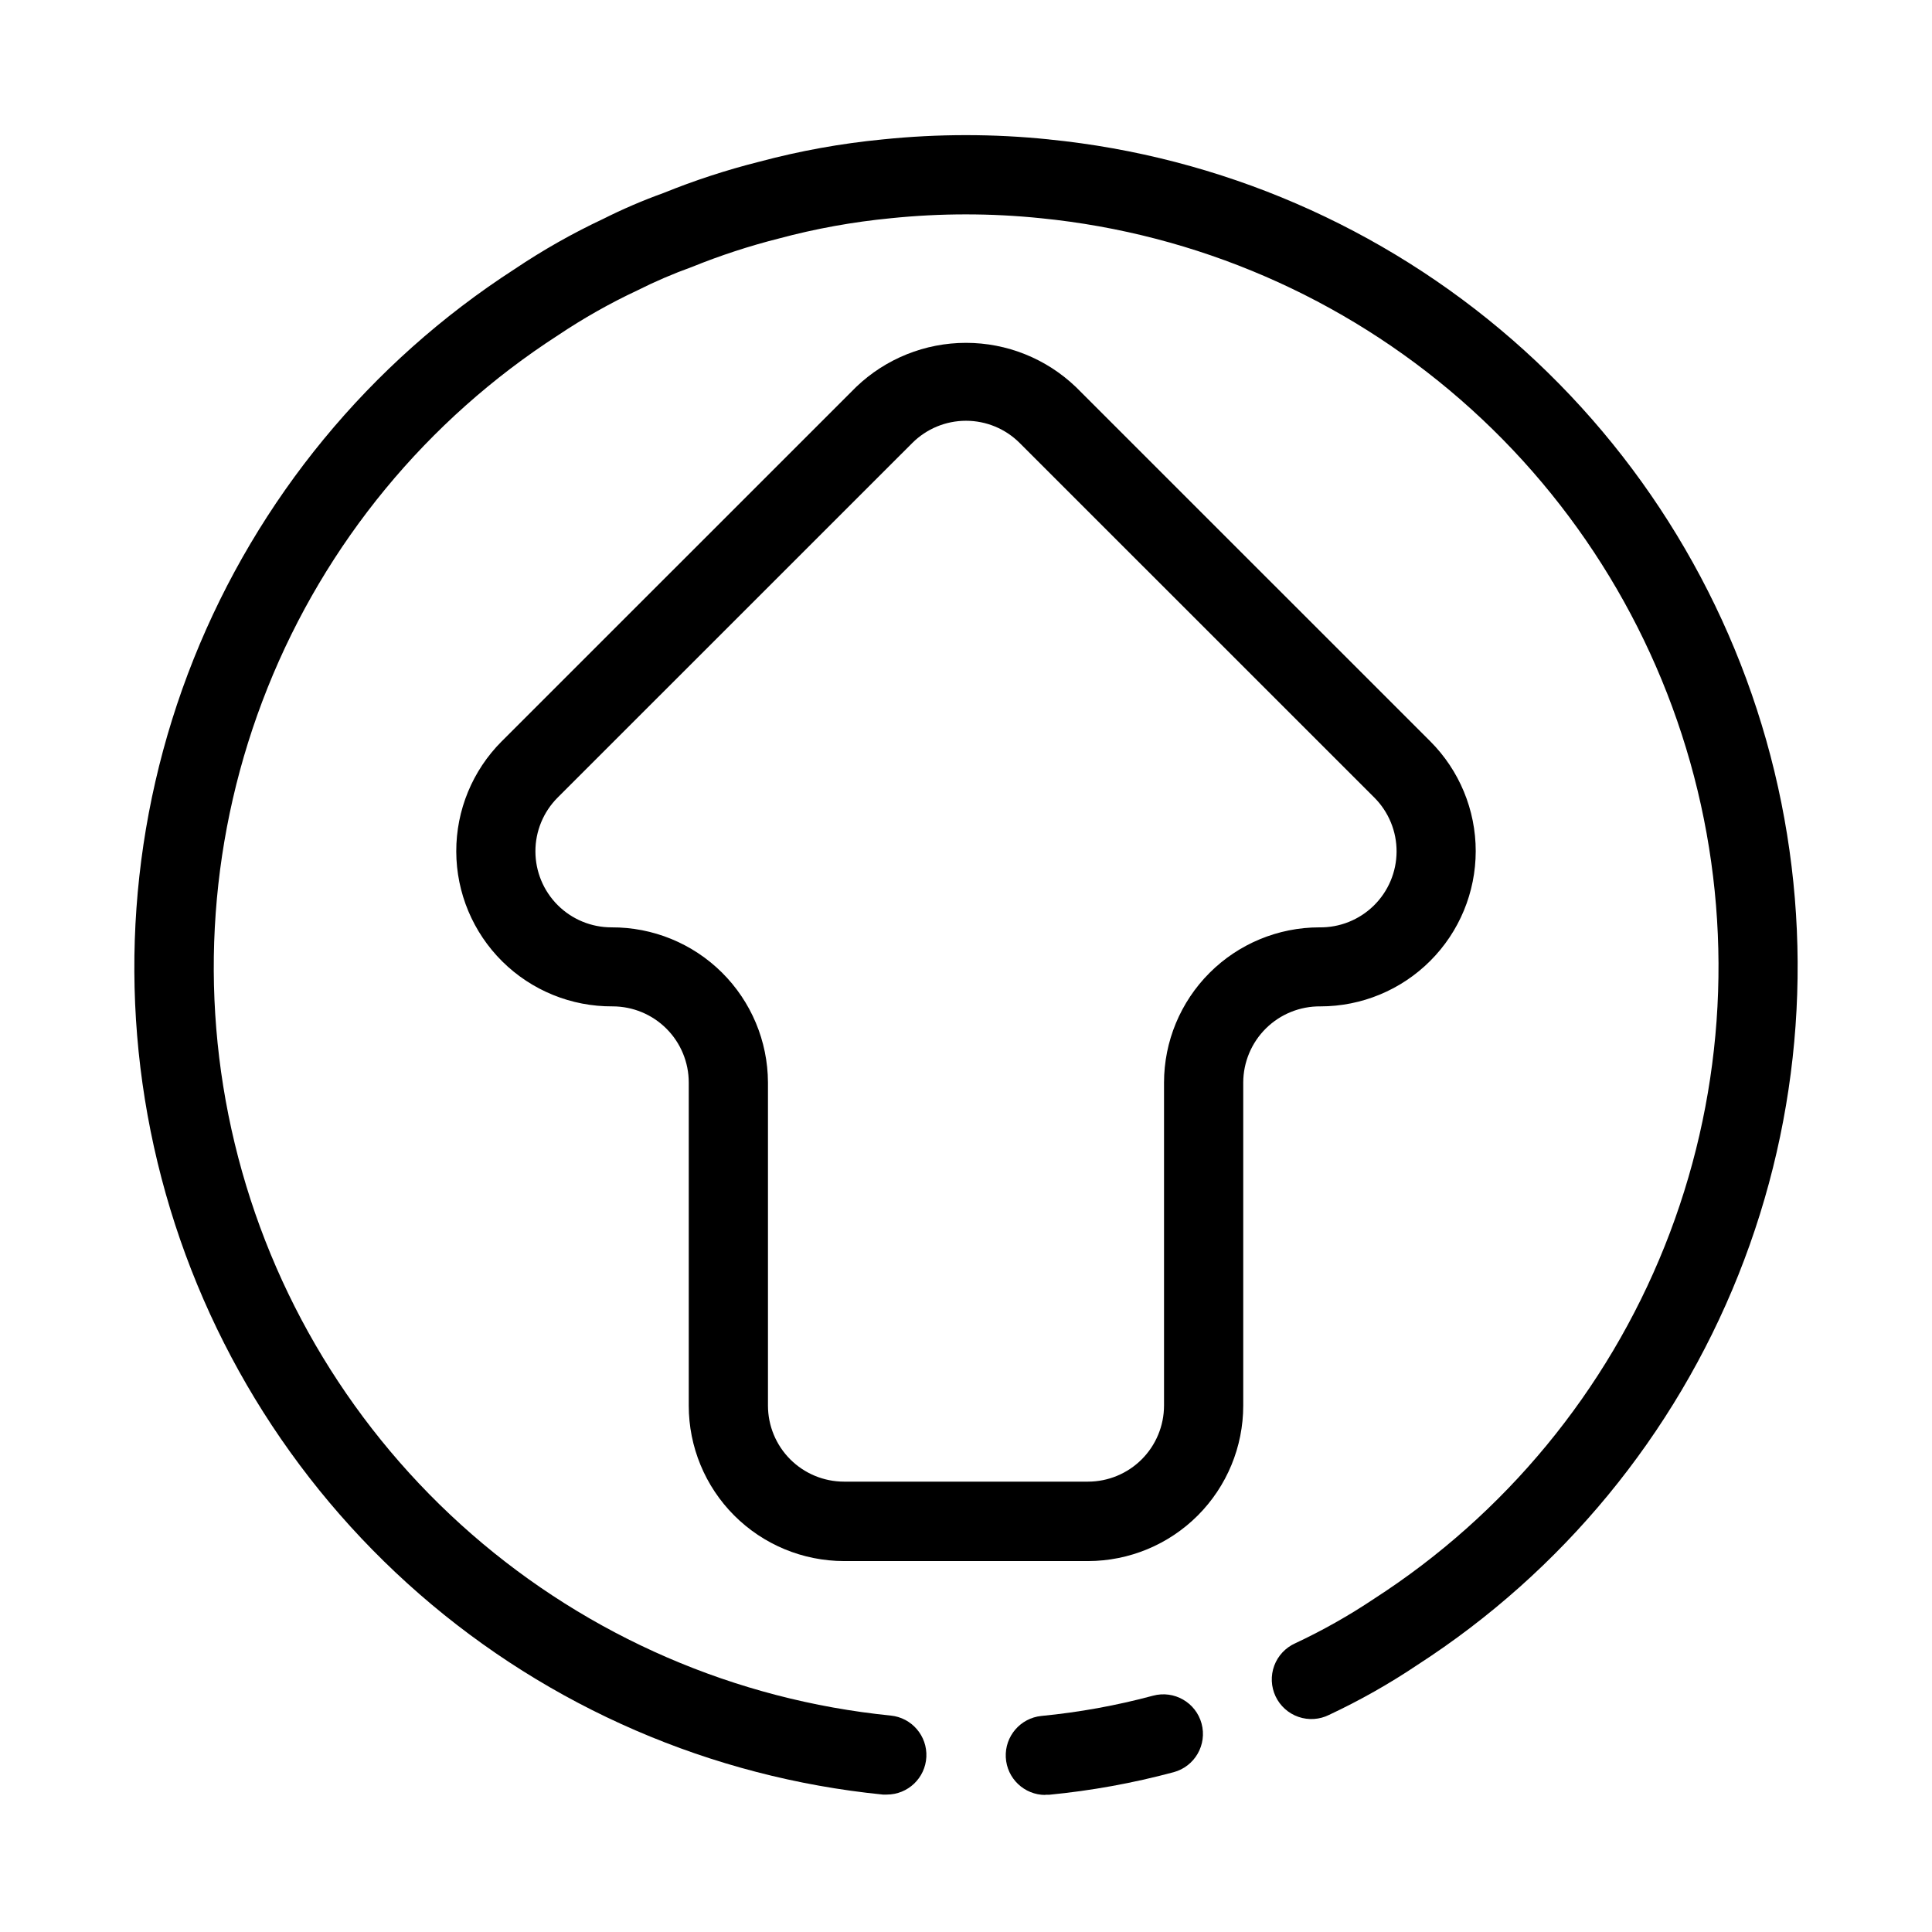
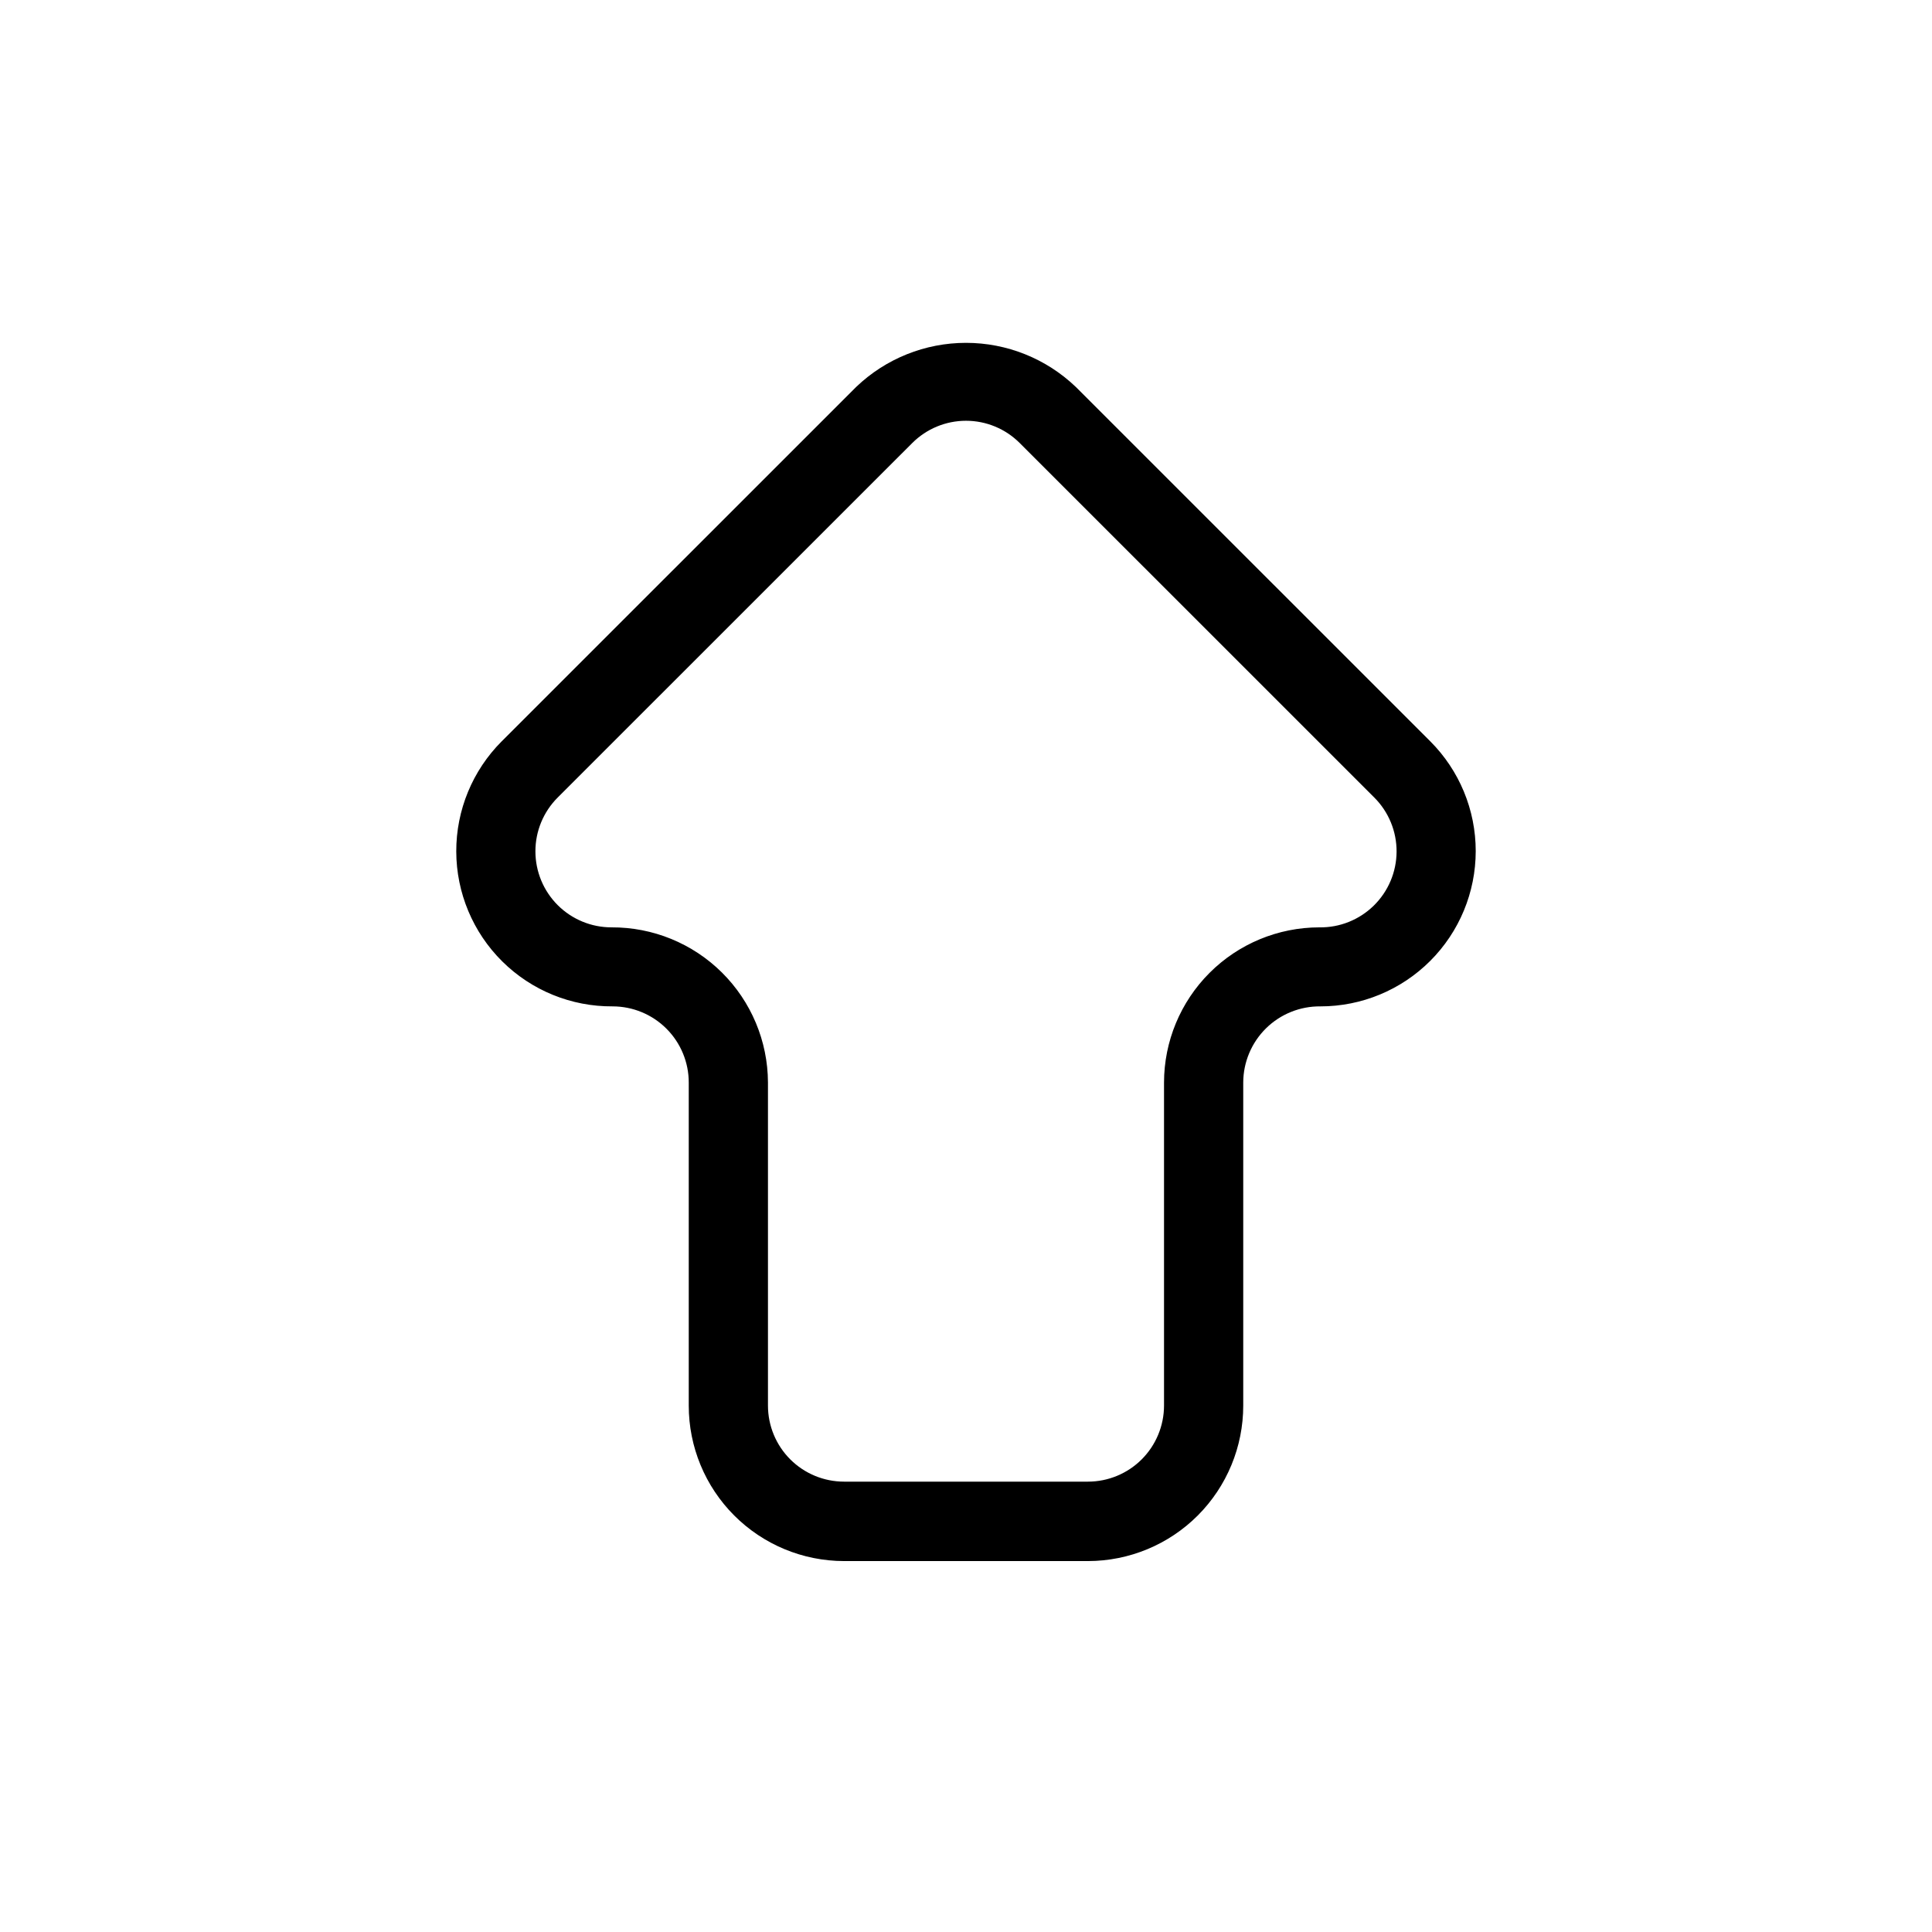
<svg xmlns="http://www.w3.org/2000/svg" fill="#000000" width="800px" height="800px" version="1.1" viewBox="144 144 512 512">
  <g>
-     <path d="m421.95 180.94c-14.617-1.504-29.352-1.504-43.969 0-11.082 1.066-22.055 3.051-32.809 5.93-8.633 2.172-17.102 4.938-25.348 8.281-5.481 1.973-10.836 4.277-16.039 6.894-8.141 3.824-15.977 8.27-23.438 13.289-38.363 24.785-68.074 60.887-85.023 103.3-16.945 42.414-20.289 89.047-9.566 133.45 10.719 44.402 34.977 84.371 69.41 114.38 34.434 30.008 77.344 48.57 122.79 53.117h1.051c5.59 0.004 10.203-4.383 10.484-9.969 0.277-5.586-3.871-10.41-9.438-10.969-41.121-4.129-79.945-20.938-111.09-48.102-31.148-27.164-53.082-63.34-62.766-103.52-9.684-40.176-6.641-82.371 8.715-120.75 15.352-38.371 42.254-71.02 76.98-93.43 6.703-4.496 13.742-8.477 21.055-11.902 4.66-2.344 9.461-4.406 14.367-6.172 7.535-3.059 15.273-5.59 23.156-7.578 9.668-2.594 19.531-4.379 29.492-5.344 13.297-1.375 26.695-1.375 39.992 0 41.137 4.117 79.973 20.926 111.13 48.094 31.164 27.168 53.105 63.355 62.793 103.55 9.684 40.191 6.633 82.398-8.73 120.78-15.367 38.379-42.285 71.035-77.031 93.438-6.648 4.449-13.621 8.383-20.863 11.777-2.578 1.152-4.586 3.293-5.566 5.938-0.98 2.648-0.852 5.578 0.352 8.129 1.207 2.555 3.391 4.512 6.059 5.438 2.664 0.922 5.594 0.734 8.117-0.527 8.141-3.816 15.973-8.246 23.438-13.258 38.371-24.793 68.082-60.898 85.027-103.32 16.945-42.426 20.281-89.066 9.551-133.47-10.734-44.402-35.004-84.375-69.453-114.38-34.449-30-77.375-48.555-122.83-53.086z" />
-     <path d="m420.99 619.63h1.051-0.004c11.148-1.078 22.184-3.078 33-5.984 5.598-1.516 8.906-7.281 7.391-12.879-1.516-5.598-7.281-8.902-12.879-7.387-9.691 2.606-19.582 4.398-29.566 5.363-5.566 0.559-9.715 5.383-9.438 10.969 0.281 5.586 4.894 9.969 10.484 9.969z" />
    <path d="m367.67 557.7h64.656c10.918-0.012 21.383-4.359 29.098-12.082 7.715-7.727 12.047-18.199 12.047-29.117v-85.648c0.02-5.391 2.195-10.551 6.035-14.336 3.844-3.785 9.039-5.875 14.43-5.816 10.91 0 21.375-4.336 29.09-12.055 7.715-7.715 12.051-18.176 12.055-29.086 0.004-10.914-4.328-21.379-12.039-29.098l-93.961-93.941v0.004c-7.832-7.488-18.25-11.668-29.082-11.668-10.836 0-21.254 4.18-29.086 11.668l-93.961 93.941v-0.004c-7.734 7.742-12.066 18.246-12.039 29.191 0.027 10.945 4.414 21.426 12.188 29.129 7.773 7.703 18.297 11.992 29.242 11.918 5.356 0 10.496 2.129 14.281 5.918 3.785 3.789 5.91 8.93 5.902 14.289v85.594c-0.004 10.918 4.328 21.391 12.043 29.117 7.715 7.723 18.184 12.07 29.102 12.082zm-61.613-167.94c-5.348 0.004-10.477-2.117-14.262-5.894-3.781-3.781-5.906-8.91-5.906-14.258-0.004-5.348 2.121-10.473 5.902-14.254l93.961-93.941c3.777-3.781 8.902-5.906 14.246-5.906s10.469 2.125 14.242 5.906l93.961 93.941c3.809 3.805 5.938 8.977 5.906 14.363-0.027 5.383-2.207 10.531-6.059 14.297-3.848 3.766-9.043 5.836-14.426 5.746-10.91 0.012-21.371 4.348-29.082 12.062-7.715 7.715-12.055 18.172-12.062 29.082v85.594c-0.008 5.344-2.133 10.465-5.91 14.246-3.777 3.777-8.902 5.902-14.242 5.906h-64.656c-5.344-0.004-10.465-2.129-14.246-5.906-3.777-3.781-5.902-8.902-5.906-14.246v-85.648c-0.047-10.945-4.441-21.43-12.215-29.137-7.777-7.707-18.297-12.008-29.246-11.953z" />
  </g>
</svg>